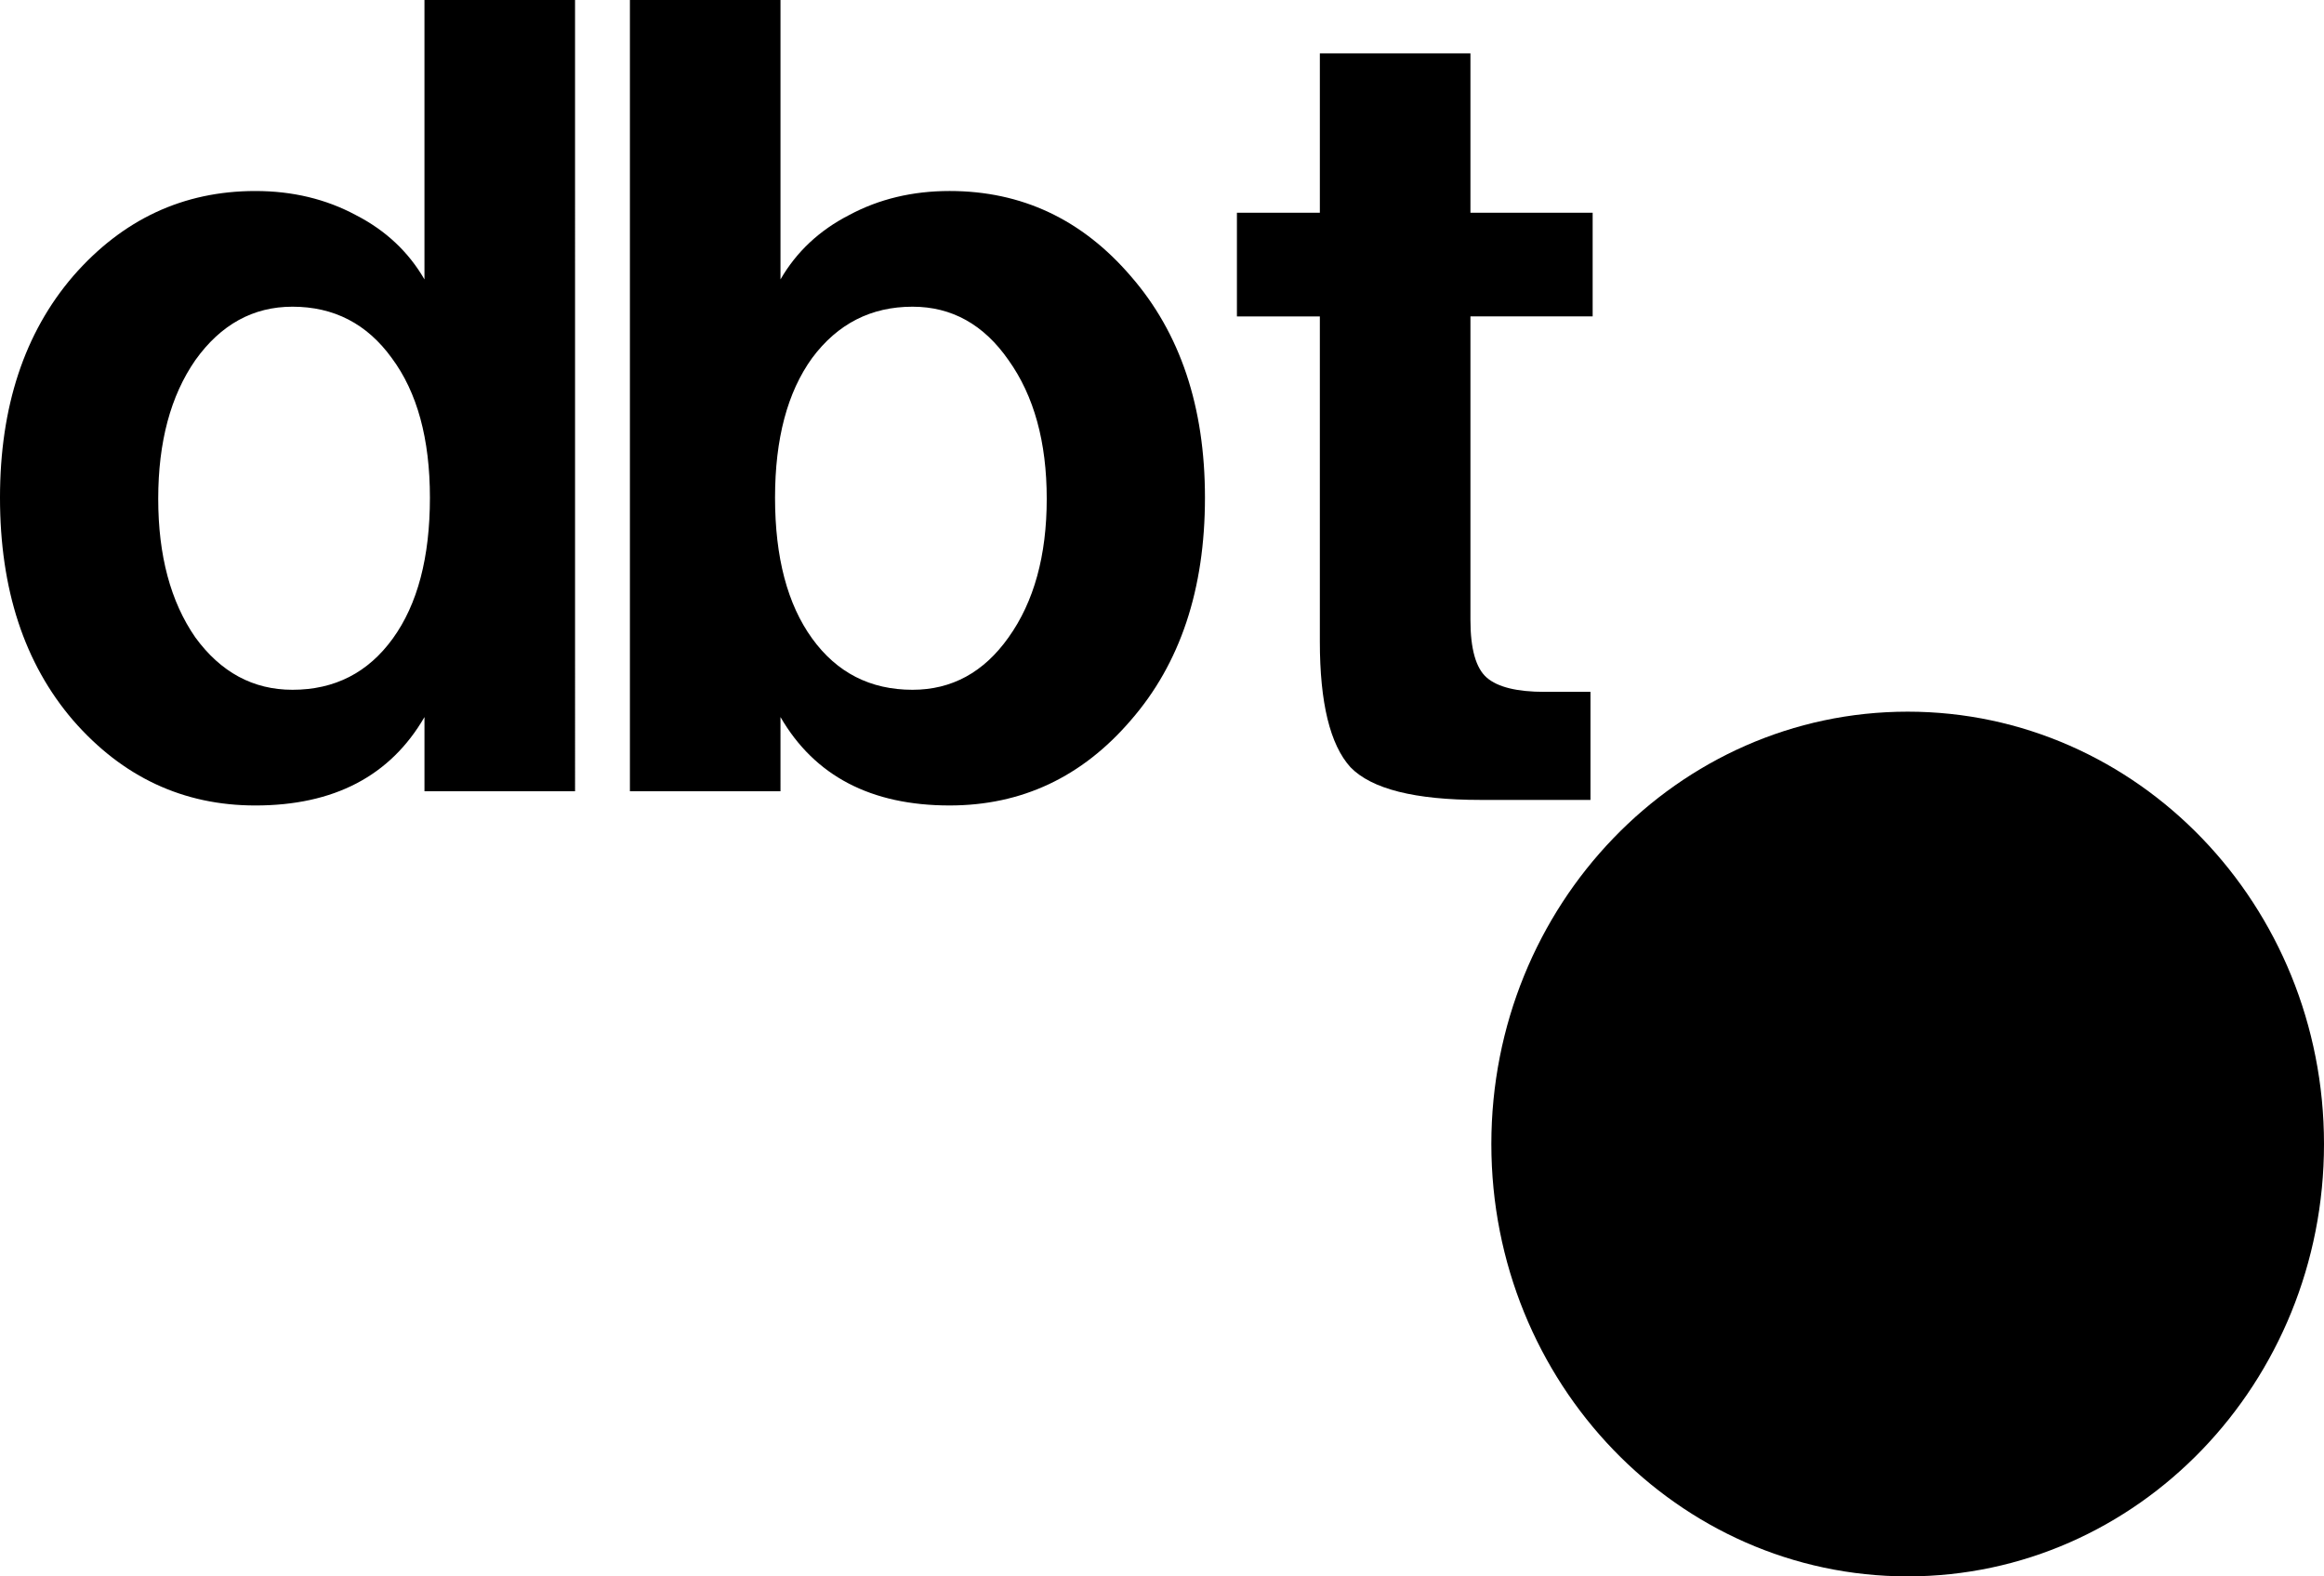
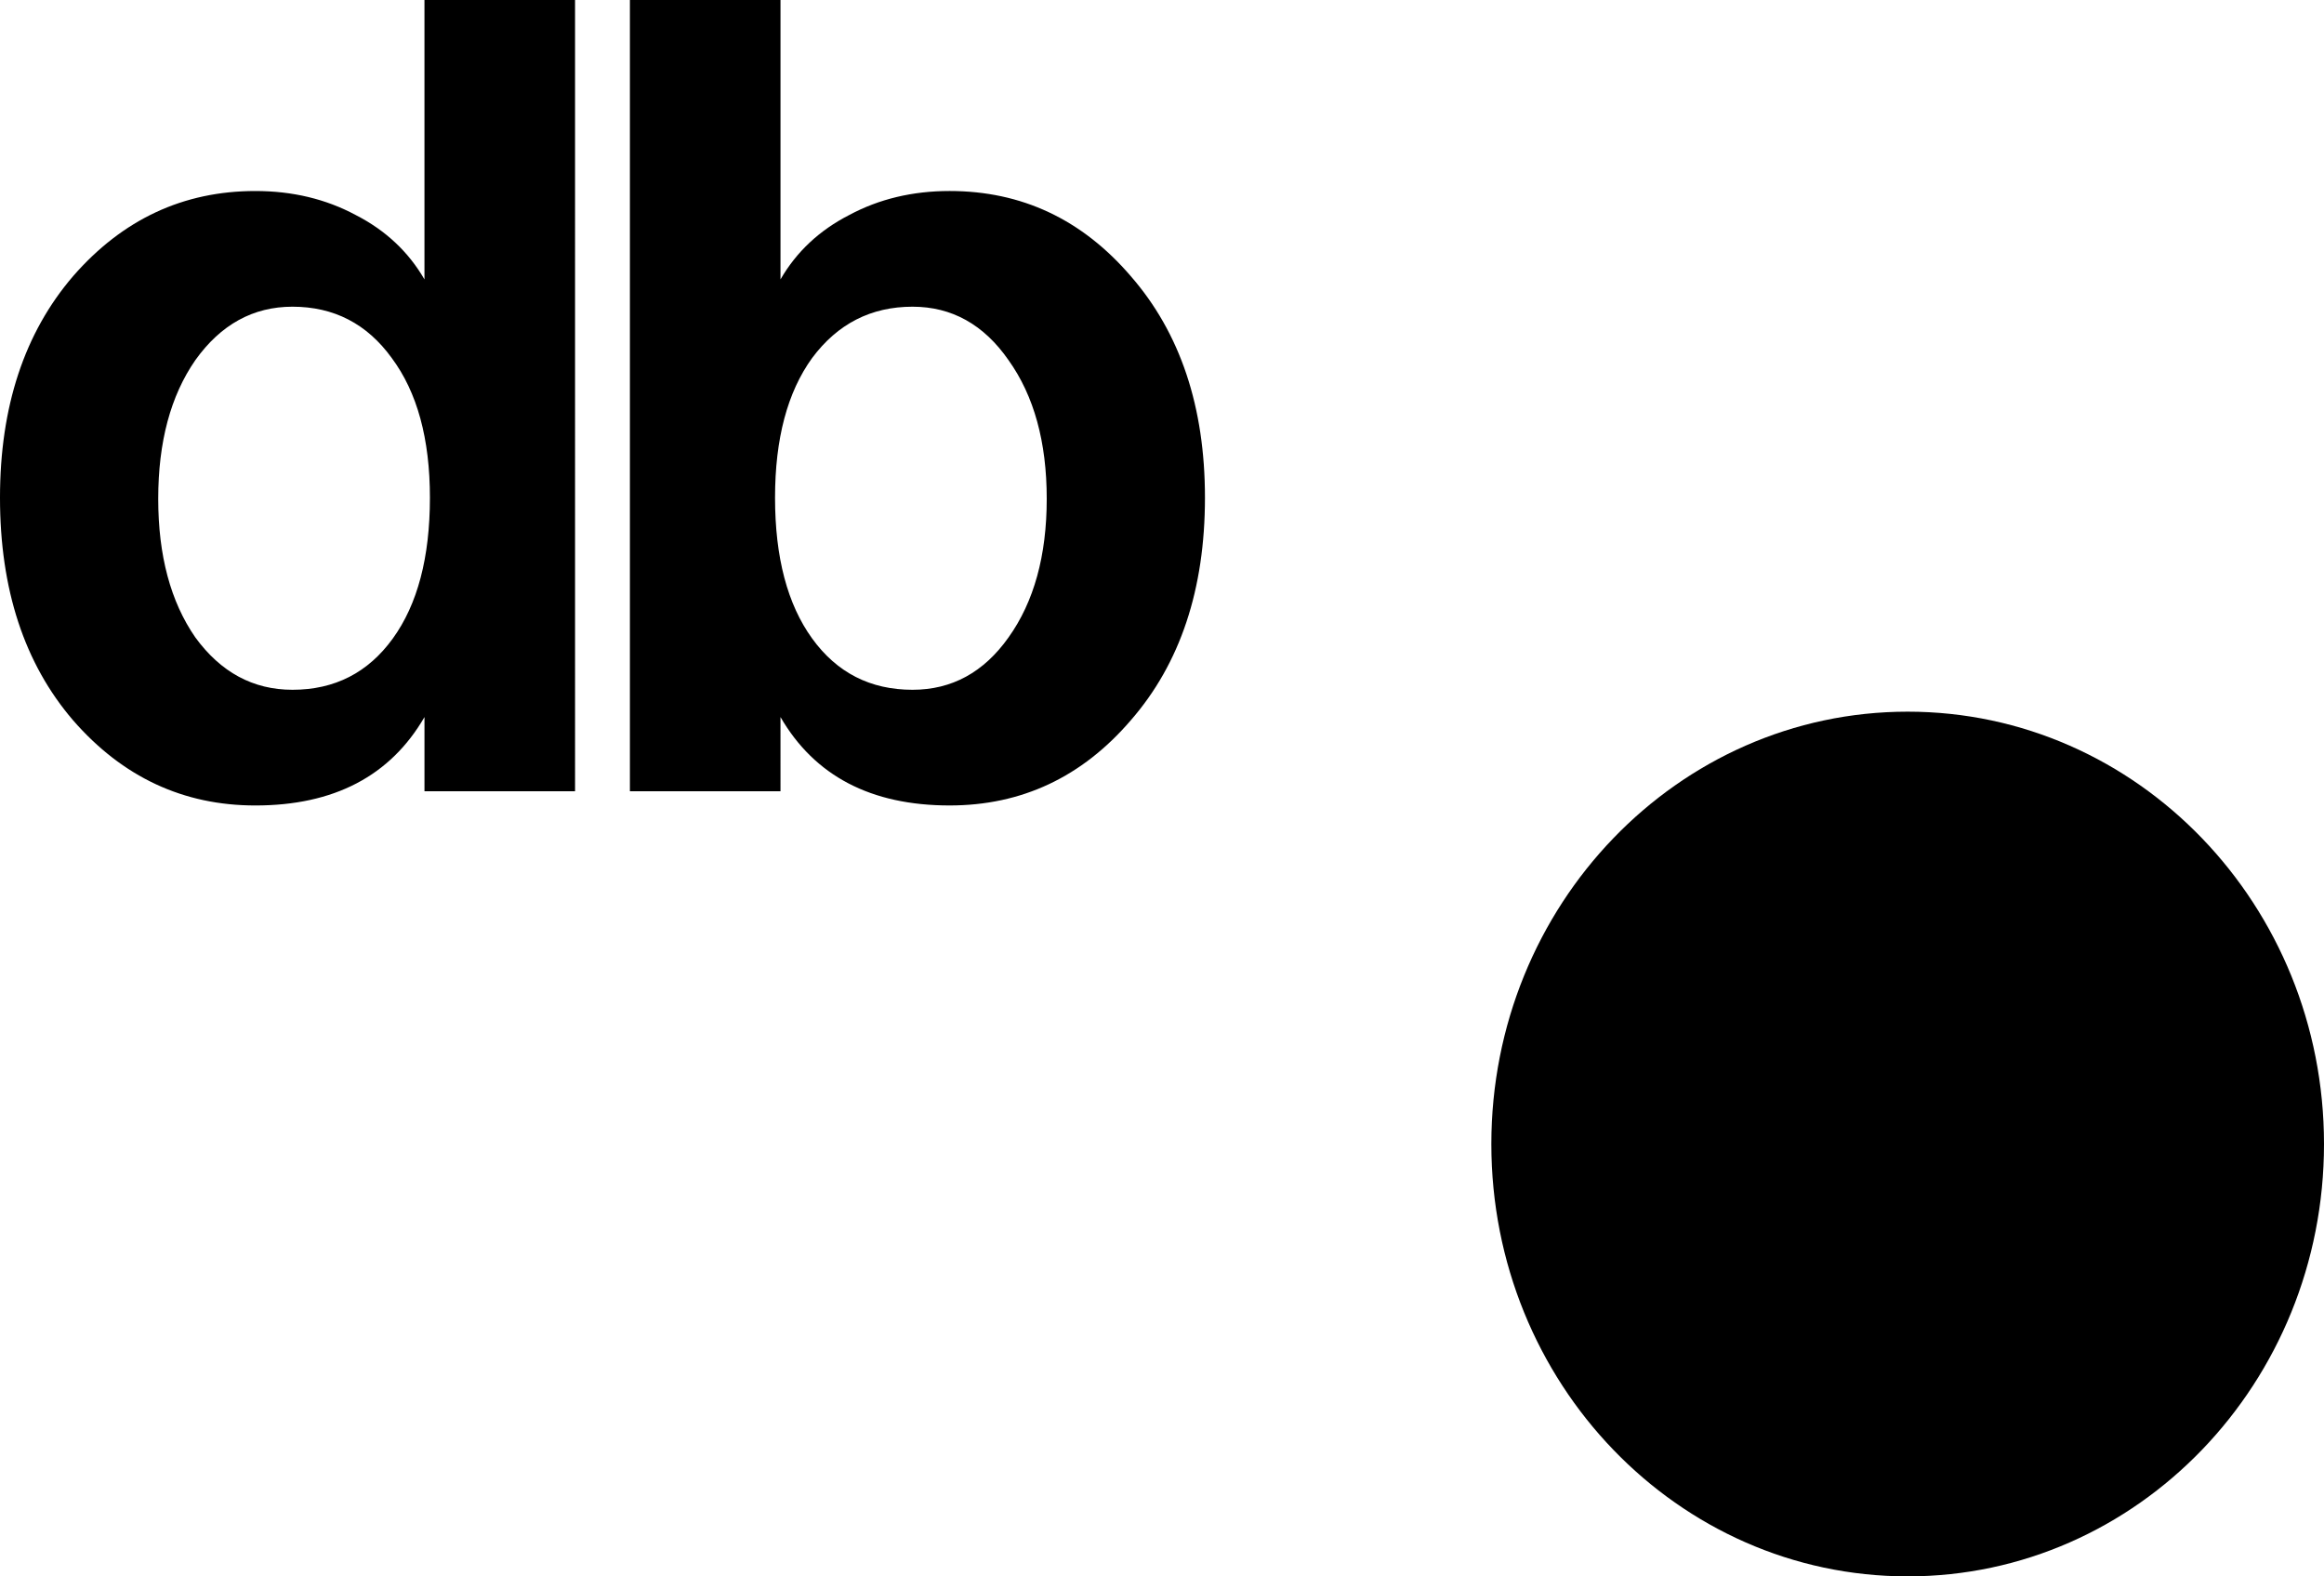
<svg xmlns="http://www.w3.org/2000/svg" version="1.1" width="242.941" height="164.752" viewBox="0,0,242.941,164.752">
  <g transform="translate(-137.192,-100.292)">
    <g data-paper-data="{&quot;isPaintingLayer&quot;:true}" fill="#000000" fill-rule="nonzero" stroke="none" stroke-linecap="butt" stroke-linejoin="miter" stroke-miterlimit="10" stroke-dasharray="" stroke-dashoffset="0" style="mix-blend-mode: normal">
-       <path d="M232.583,172.384c4.106,0 7.452,-1.825 10.038,-5.475c2.662,-3.726 3.992,-8.555 3.992,-14.487c0,-5.932 -1.331,-10.76 -3.992,-14.487c-2.586,-3.726 -5.932,-5.589 -10.038,-5.589c-4.335,0 -7.833,1.787 -10.494,5.361c-2.586,3.574 -3.878,8.441 -3.878,14.601c0,6.236 1.293,11.141 3.878,14.715c2.586,3.574 6.084,5.361 10.494,5.361zM218.781,182.992h-15.741v-82.7h15.741v29.202c1.673,-2.89 4.068,-5.133 7.186,-6.73c3.118,-1.673 6.616,-2.51 10.494,-2.51c7.529,0 13.84,2.966 18.935,8.897c5.171,5.932 7.757,13.65 7.757,23.156c0,9.582 -2.586,17.338 -7.757,23.27c-5.095,5.932 -11.407,8.897 -18.935,8.897c-8.213,0 -14.107,-3.08 -17.681,-9.24z" stroke-width="0.49" />
+       <path d="M232.583,172.384c4.106,0 7.452,-1.825 10.038,-5.475c2.662,-3.726 3.992,-8.555 3.992,-14.487c0,-5.932 -1.331,-10.76 -3.992,-14.487c-2.586,-3.726 -5.932,-5.589 -10.038,-5.589c-4.335,0 -7.833,1.787 -10.494,5.361c-2.586,3.574 -3.878,8.441 -3.878,14.601c0,6.236 1.293,11.141 3.878,14.715c2.586,3.574 6.084,5.361 10.494,5.361M218.781,182.992h-15.741v-82.7h15.741v29.202c1.673,-2.89 4.068,-5.133 7.186,-6.73c3.118,-1.673 6.616,-2.51 10.494,-2.51c7.529,0 13.84,2.966 18.935,8.897c5.171,5.932 7.757,13.65 7.757,23.156c0,9.582 -2.586,17.338 -7.757,23.27c-5.095,5.932 -11.407,8.897 -18.935,8.897c-8.213,0 -14.107,-3.08 -17.681,-9.24z" stroke-width="0.49" />
      <path d="M197.306,182.992h-15.741v-7.757c-3.574,6.16 -9.468,9.24 -17.681,9.24c-7.529,0 -13.878,-2.966 -19.049,-8.897c-5.095,-5.932 -7.643,-13.688 -7.643,-23.27c0,-9.506 2.548,-17.224 7.643,-23.156c5.171,-5.932 11.521,-8.897 19.049,-8.897c3.878,0 7.376,0.837 10.494,2.51c3.118,1.597 5.513,3.84 7.186,6.73v-29.202h15.741zM167.762,172.384c4.411,0 7.909,-1.787 10.494,-5.361c2.586,-3.574 3.878,-8.479 3.878,-14.715c0,-6.16 -1.331,-11.027 -3.992,-14.601c-2.586,-3.574 -6.046,-5.361 -10.38,-5.361c-4.106,0 -7.491,1.863 -10.152,5.589c-2.586,3.726 -3.878,8.555 -3.878,14.487c0,5.932 1.293,10.76 3.878,14.487c2.662,3.65 6.046,5.475 10.152,5.475z" stroke-width="0.49" />
-       <path d="M275.164,122.525v-16.654h15.741v16.654h12.776v10.836h-12.776v31.711c0,3.042 0.57,5.057 1.711,6.046c1.141,0.989 3.156,1.483 6.046,1.483h4.791v11.293h-11.521c-6.844,0 -11.369,-1.141 -13.574,-3.422c-2.129,-2.357 -3.194,-6.73 -3.194,-13.118v-33.992h-8.669v-10.836z" stroke-width="0.49" />
      <path d="M380.133,219.858c0,24.956 -19.485,45.187 -43.521,45.187c-24.036,0 -43.521,-20.231 -43.521,-45.187c0,-24.956 19.485,-45.187 43.521,-45.187c24.036,0 43.521,20.231 43.521,45.187z" stroke-width="0" />
    </g>
  </g>
</svg>